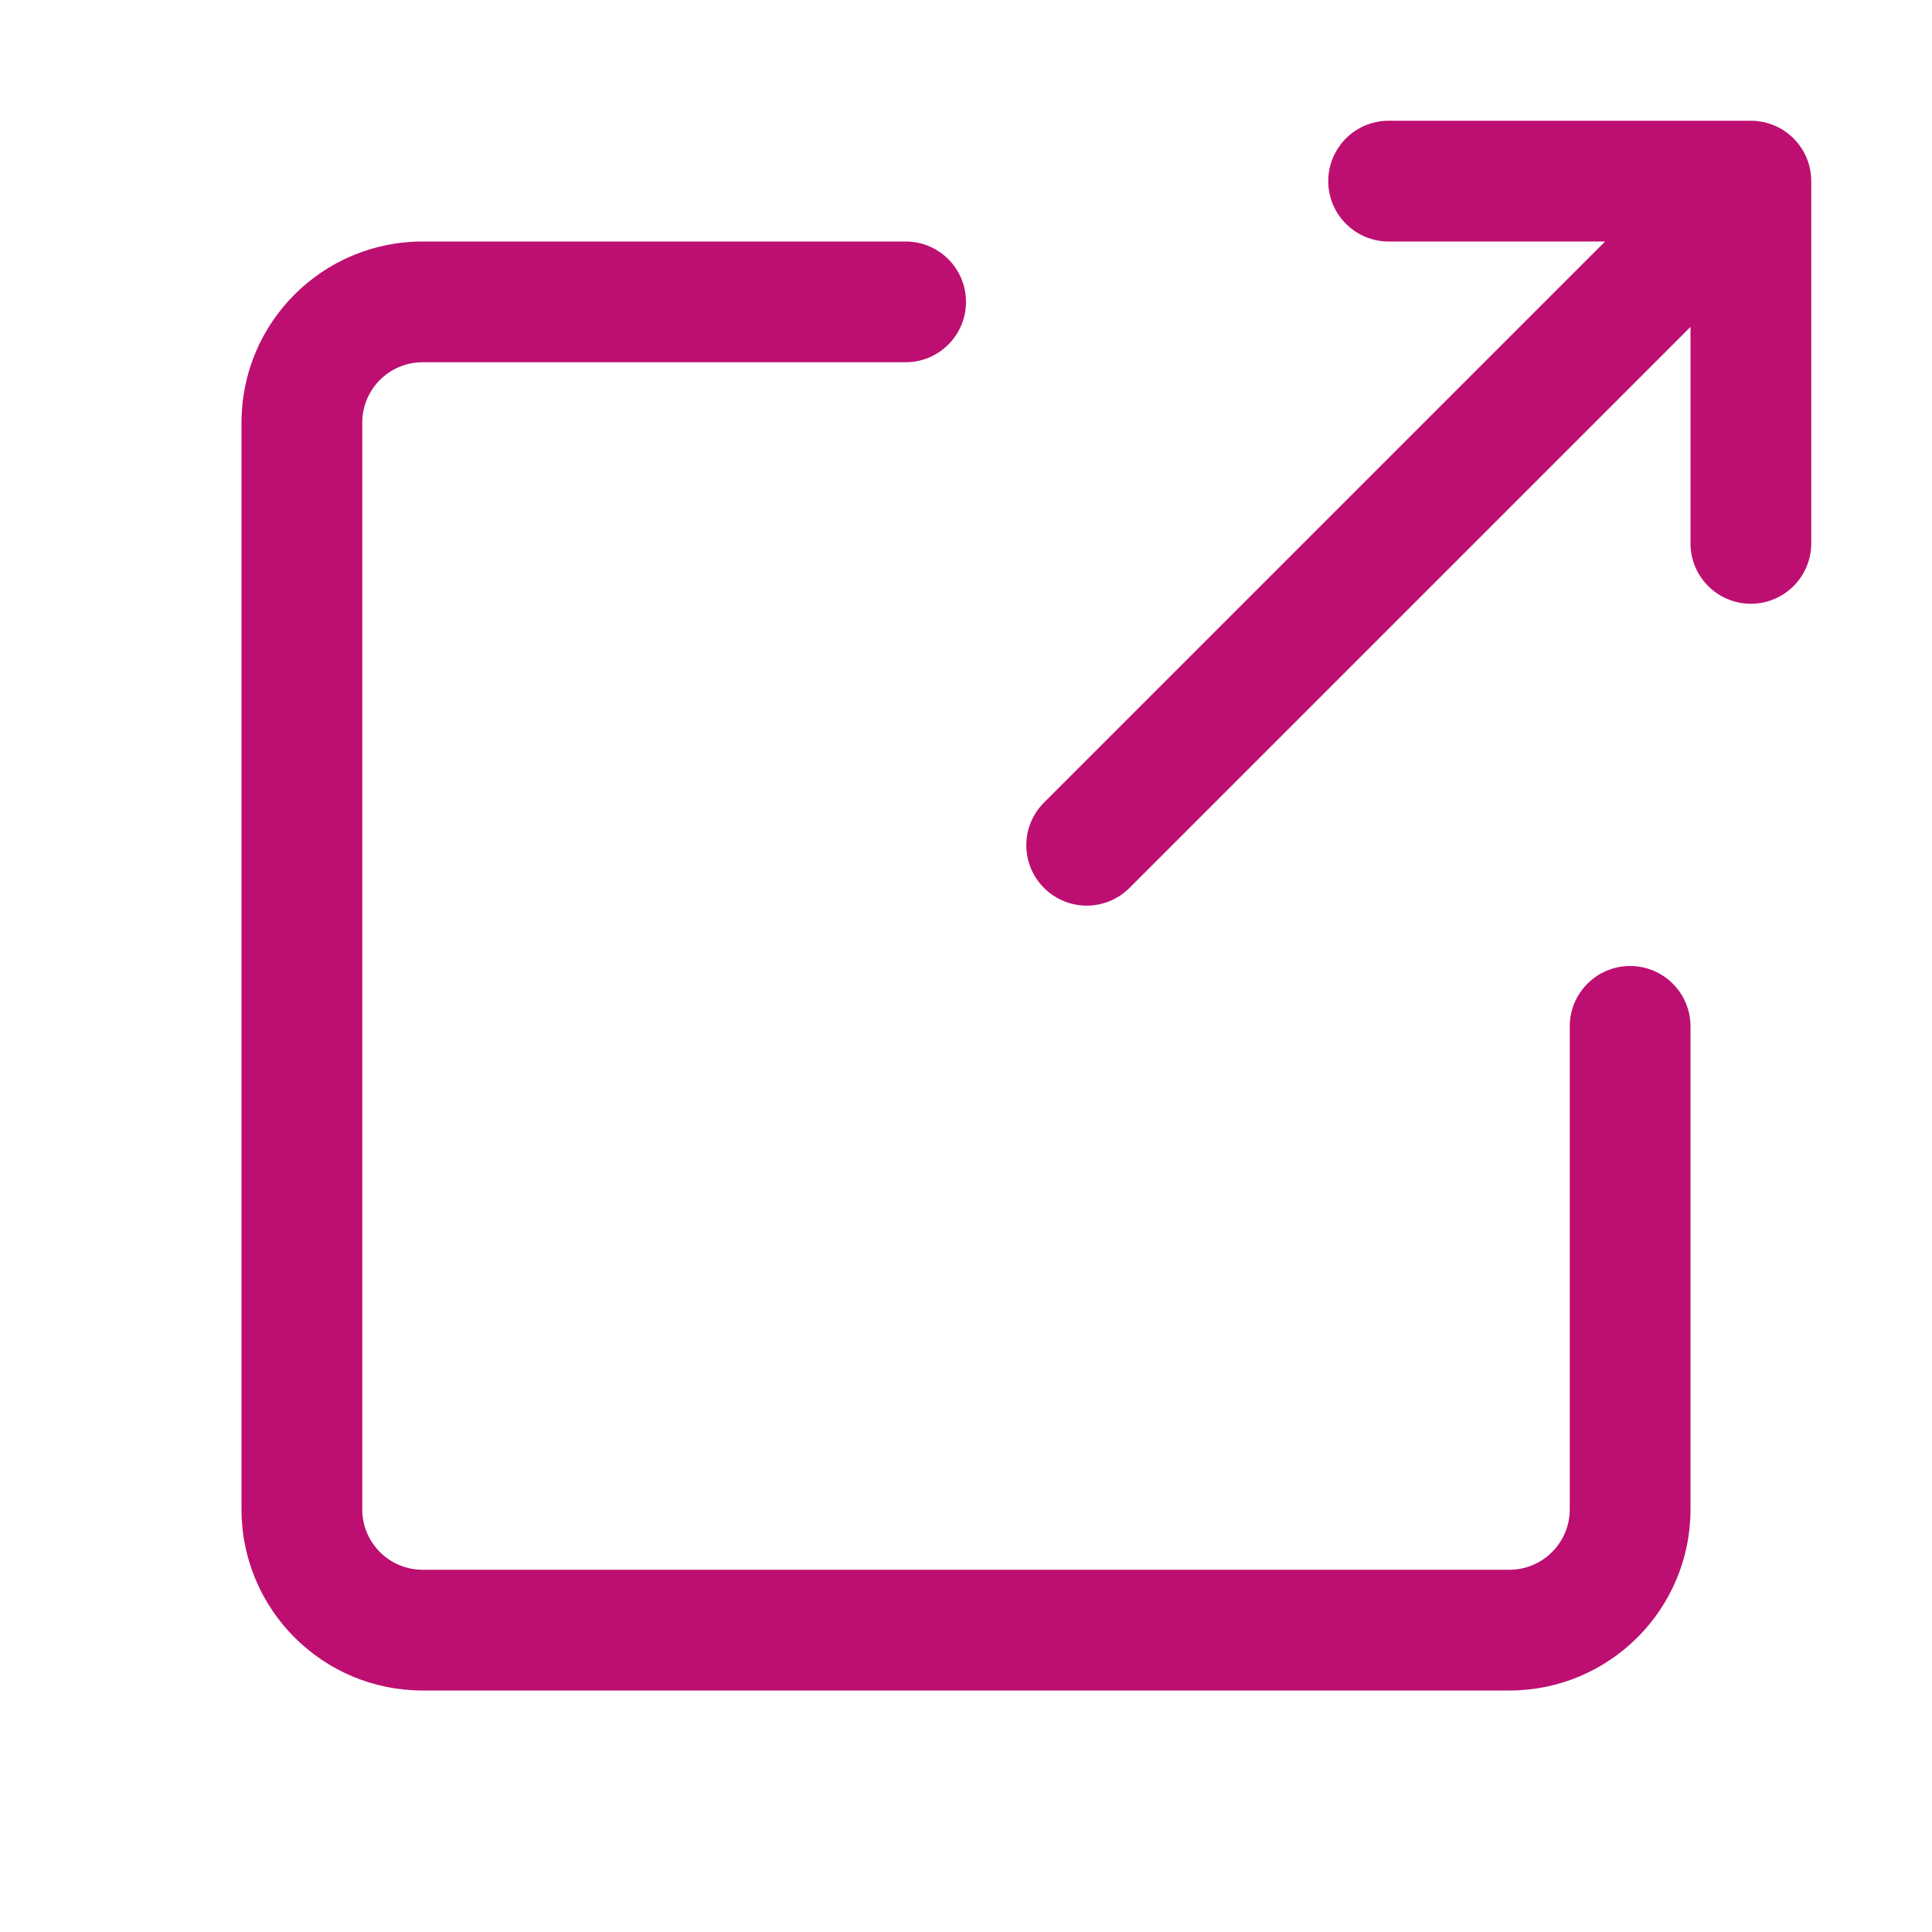
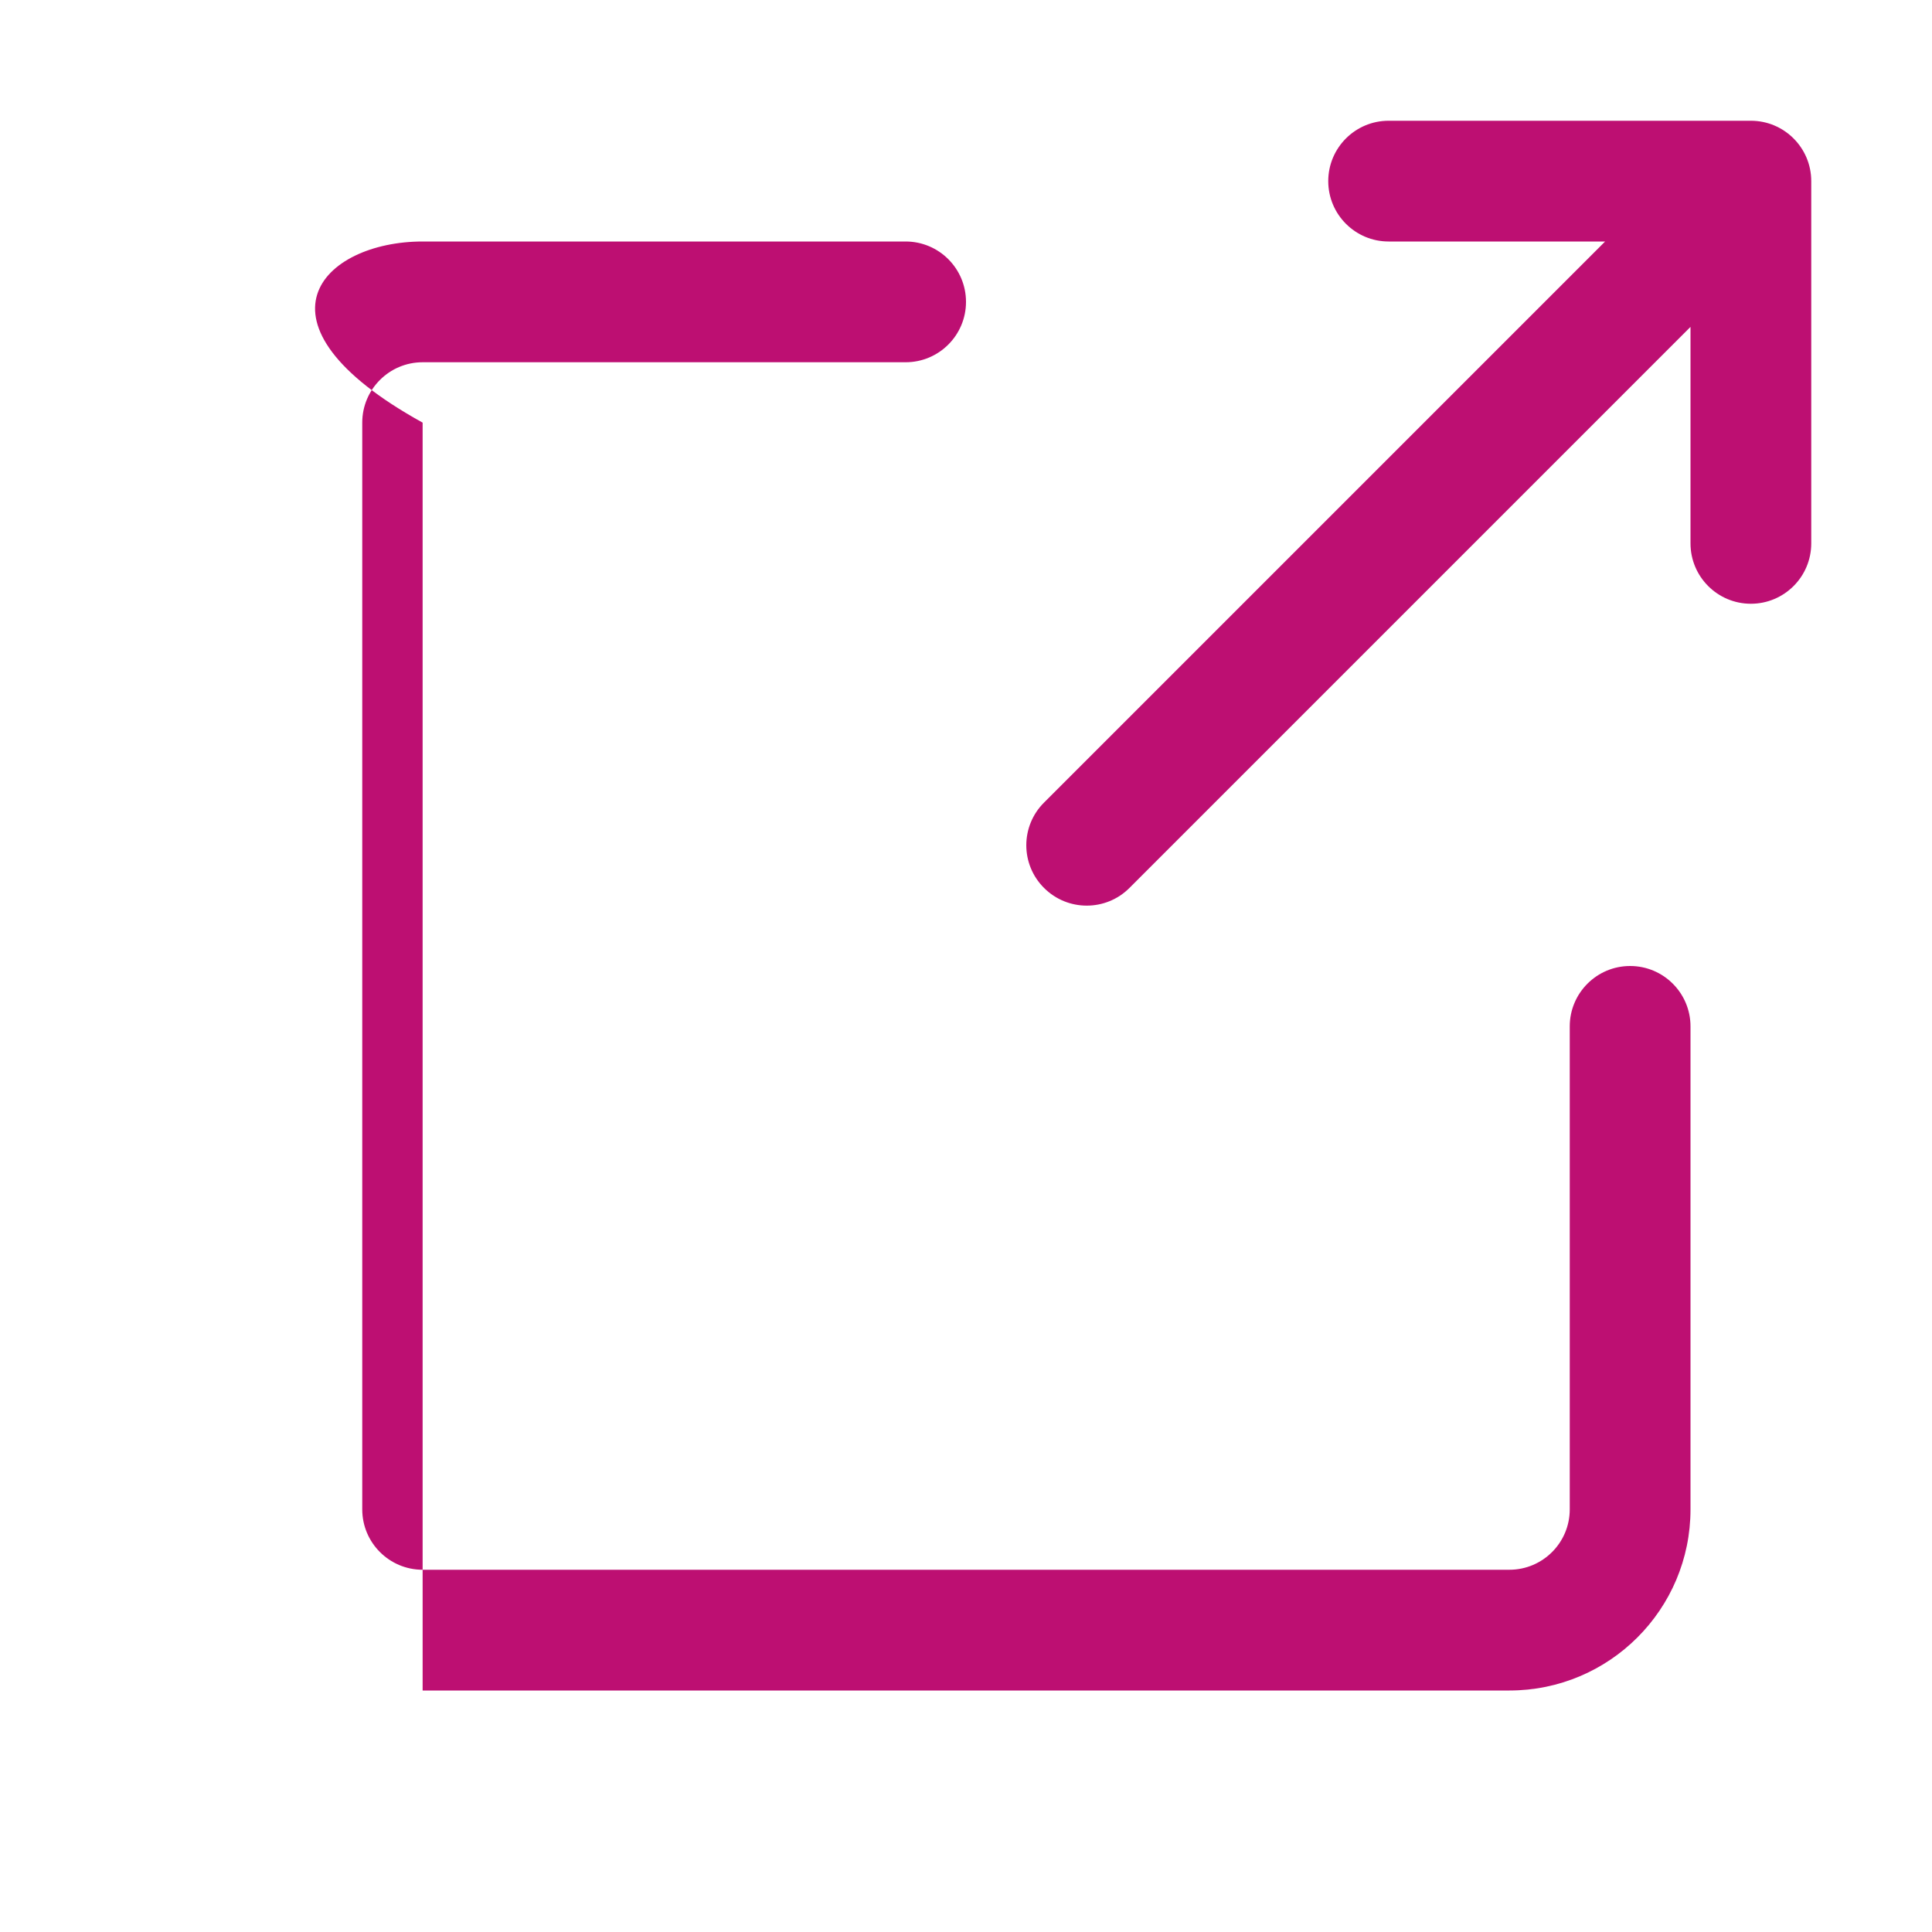
<svg xmlns="http://www.w3.org/2000/svg" width="20" height="20" viewBox="0 0 20 20" fill="none">
-   <path d="M9.375 2.5C9.72 2.5 10 2.78 10 3.125C10 3.47 9.72 3.75 9.375 3.75H4.375C4.03 3.75 3.75 4.03 3.75 4.375V15.625C3.75 15.97 4.03 16.25 4.375 16.25H15.625C15.97 16.25 16.25 15.97 16.25 15.625V10.625C16.25 10.28 16.53 10 16.875 10C17.22 10 17.5 10.28 17.5 10.625V15.625C17.5 16.66 16.66 17.5 15.625 17.5H4.375C3.339 17.5 2.5 16.66 2.5 15.625V4.375C2.5 3.339 3.339 2.5 4.375 2.5H9.375ZM18.125 1.25C18.47 1.25 18.75 1.53 18.75 1.875V5.625C18.75 5.97 18.47 6.25 18.125 6.25C17.78 6.25 17.5 5.97 17.5 5.625V3.384L11.692 9.192C11.448 9.436 11.052 9.436 10.808 9.192C10.563 8.948 10.563 8.552 10.808 8.308L16.616 2.5H14.375C14.03 2.5 13.75 2.22 13.75 1.875C13.75 1.53 14.03 1.25 14.375 1.25H18.125Z" fill="#BD0F72" />
+   <path d="M9.375 2.5C9.72 2.5 10 2.78 10 3.125C10 3.47 9.72 3.75 9.375 3.75H4.375C4.03 3.75 3.75 4.03 3.75 4.375V15.625C3.75 15.97 4.03 16.25 4.375 16.25H15.625C15.97 16.25 16.25 15.97 16.25 15.625V10.625C16.25 10.28 16.53 10 16.875 10C17.22 10 17.5 10.28 17.5 10.625V15.625C17.5 16.66 16.66 17.5 15.625 17.5H4.375V4.375C2.5 3.339 3.339 2.5 4.375 2.5H9.375ZM18.125 1.25C18.47 1.25 18.75 1.53 18.75 1.875V5.625C18.75 5.97 18.47 6.25 18.125 6.25C17.78 6.25 17.5 5.97 17.5 5.625V3.384L11.692 9.192C11.448 9.436 11.052 9.436 10.808 9.192C10.563 8.948 10.563 8.552 10.808 8.308L16.616 2.5H14.375C14.03 2.5 13.75 2.22 13.75 1.875C13.75 1.53 14.03 1.25 14.375 1.25H18.125Z" fill="#BD0F72" />
</svg>